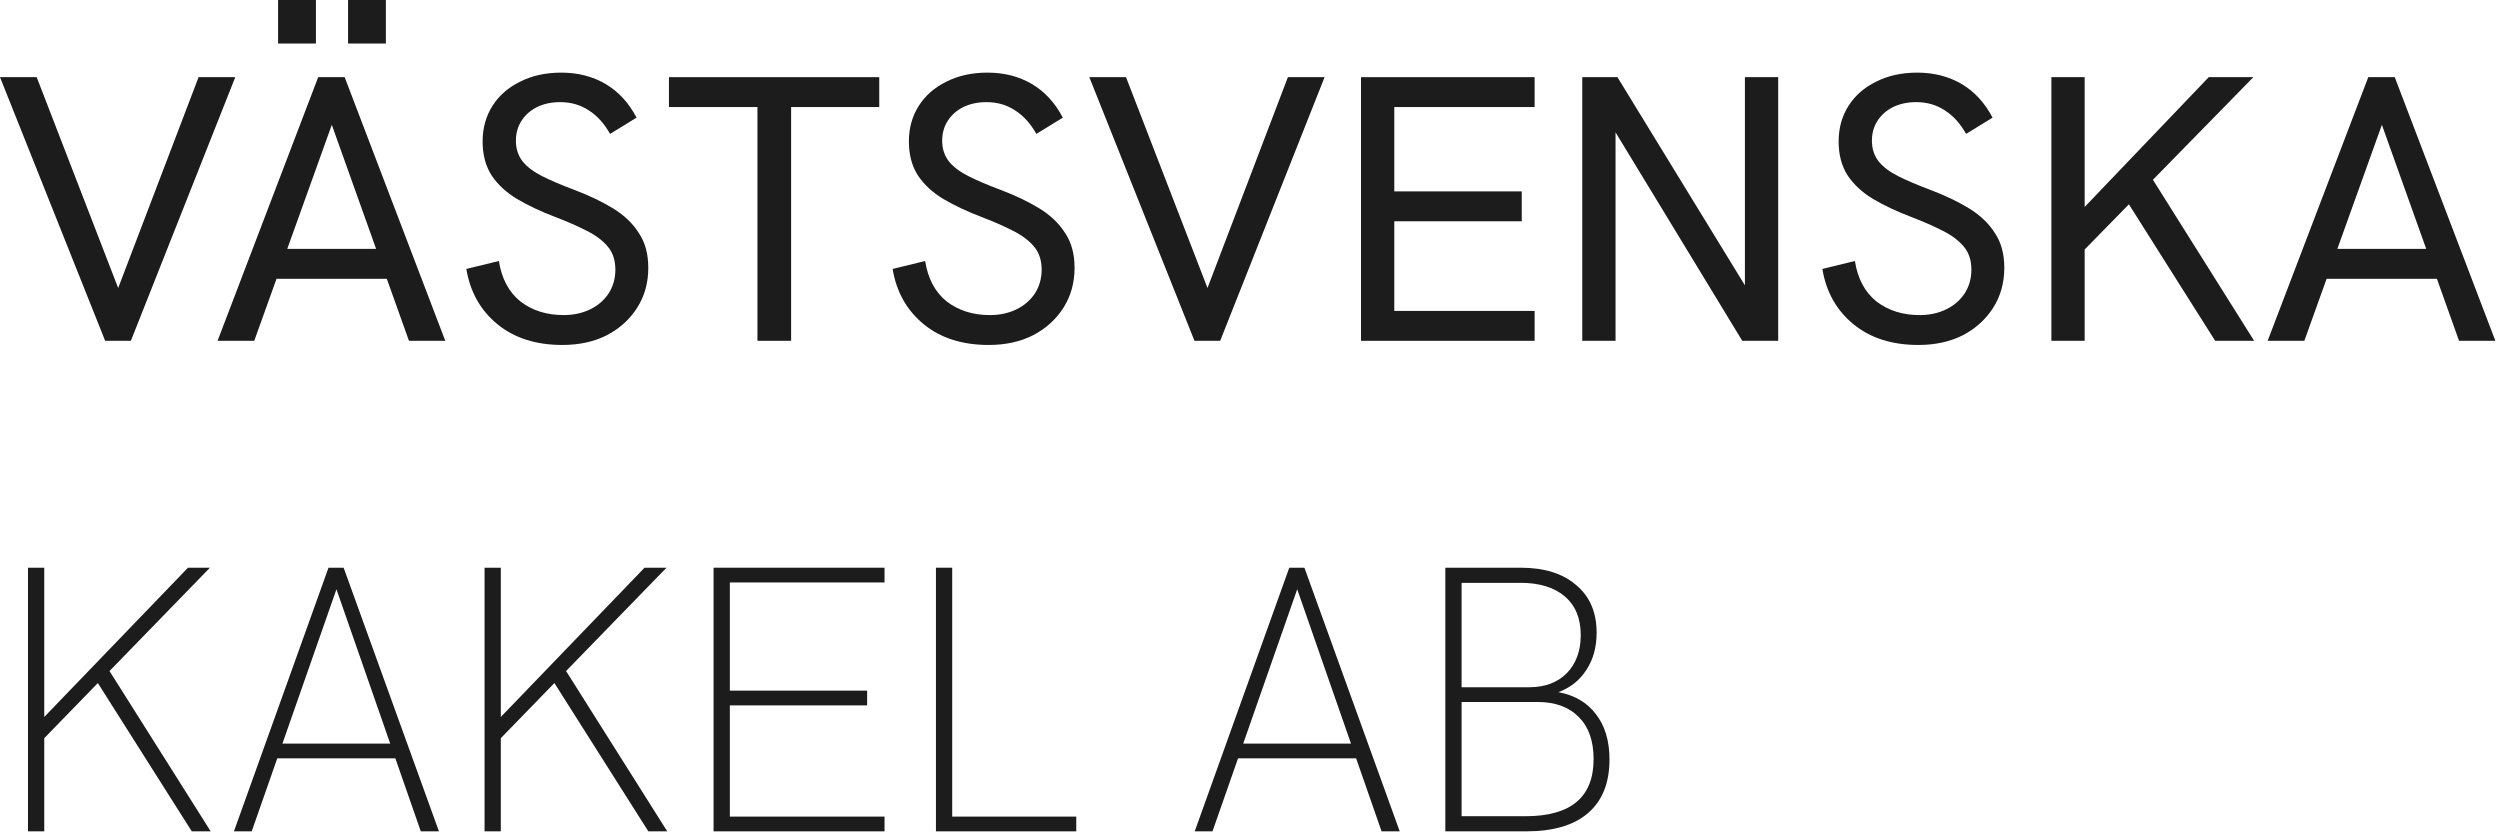
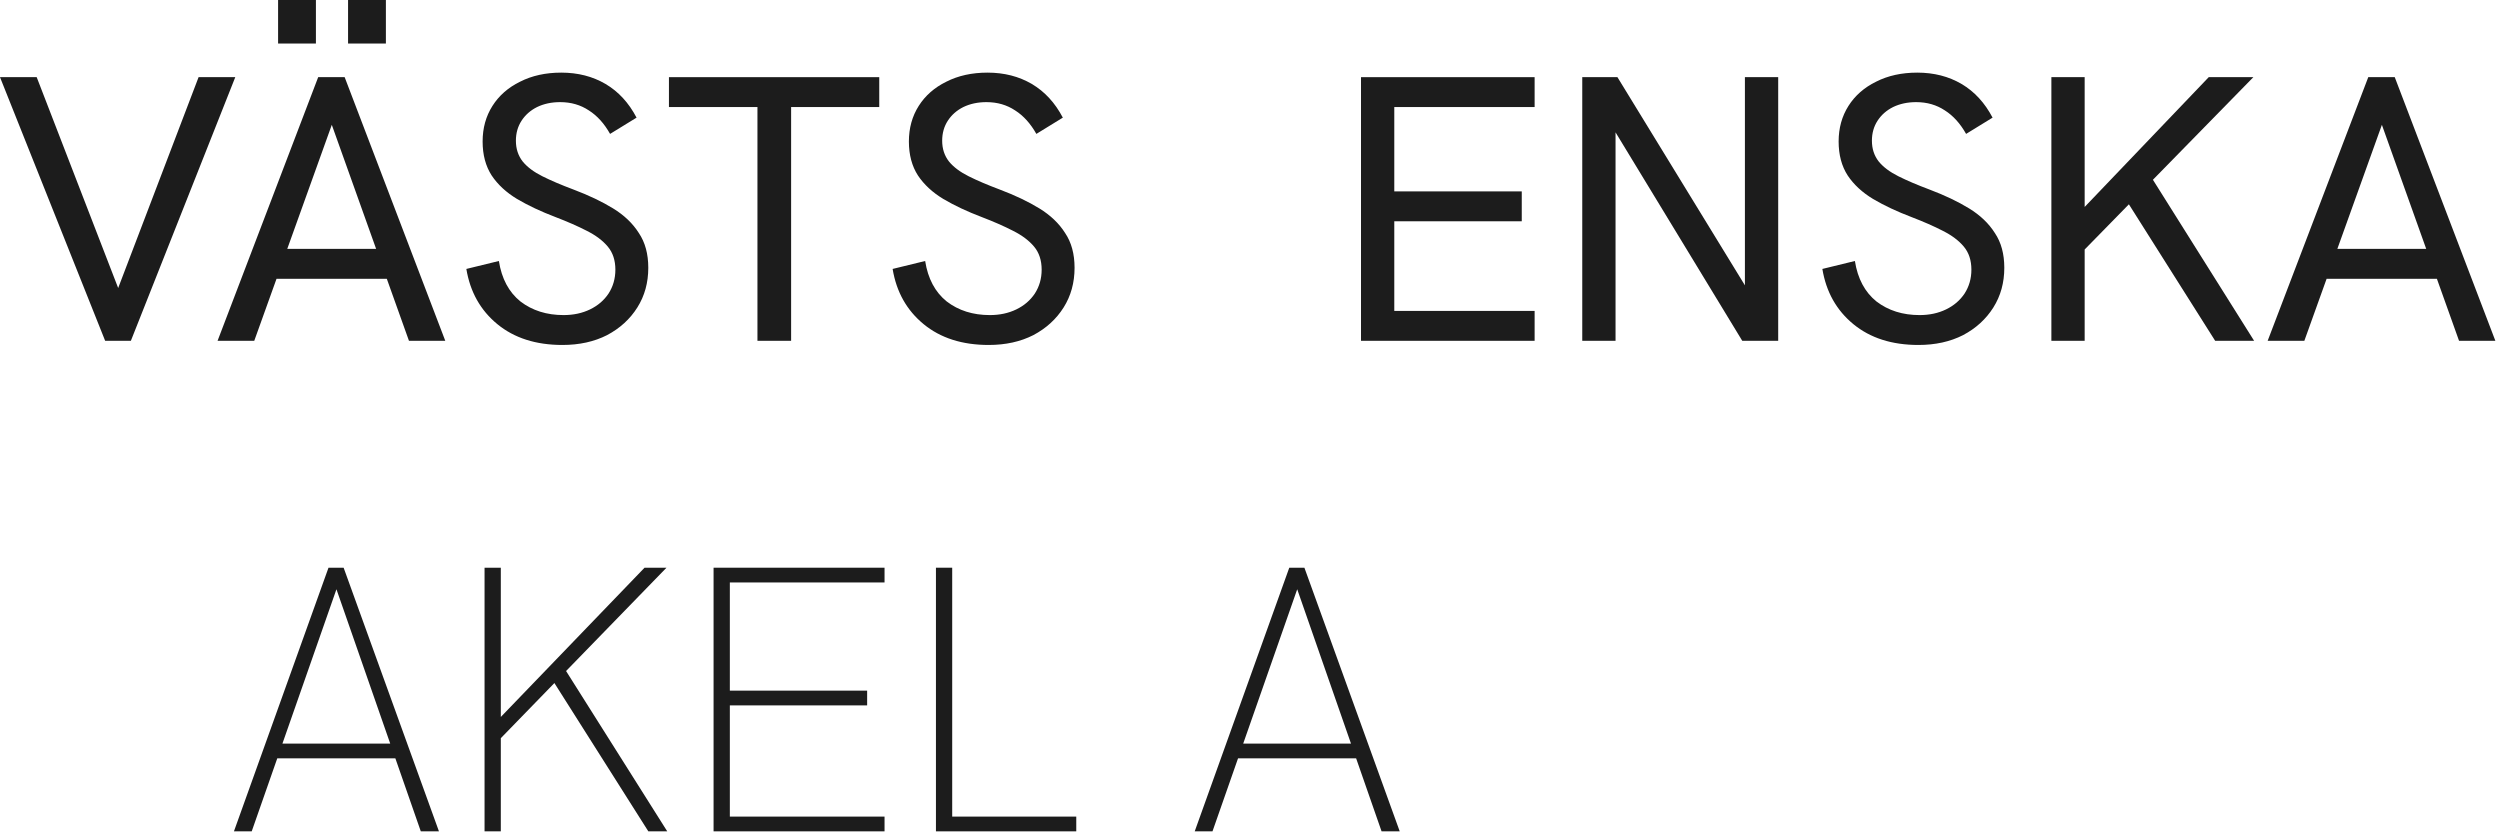
<svg xmlns="http://www.w3.org/2000/svg" width="423" height="141" viewBox="0 0 423 141" fill="none">
-   <path d="M244.549 140.664V96.056H257.285C261.295 96.056 264.431 97.037 266.693 99C268.997 100.92 270.149 103.608 270.149 107.064C270.149 109.496 269.573 111.587 268.421 113.336C267.311 115.085 265.733 116.344 263.685 117.112C266.415 117.624 268.527 118.861 270.021 120.824C271.557 122.787 272.325 125.347 272.325 128.504C272.325 132.472 271.109 135.501 268.677 137.592C266.287 139.64 262.81 140.664 258.245 140.664H244.549ZM247.301 138.104H258.117C265.797 138.104 269.637 134.883 269.637 128.44C269.637 125.368 268.805 123 267.141 121.336C265.477 119.629 263.151 118.776 260.165 118.776H247.301V138.104ZM247.301 116.28H258.757C261.402 116.28 263.514 115.491 265.093 113.912C266.671 112.291 267.461 110.136 267.461 107.448C267.461 104.632 266.565 102.456 264.773 100.92C262.981 99.384 260.485 98.616 257.285 98.616H247.301V116.28Z" fill="#1C1C1C" />
  <path d="M202.145 140.664L218.145 96.056H220.705L236.833 140.664H233.761L219.489 99.704L205.153 140.664H202.145ZM209.057 128.312L209.889 125.816H229.025L229.921 128.312H209.057Z" fill="#1C1C1C" />
  <path d="M158.361 140.664V96.056H161.113V138.168H182.105V140.664H158.361Z" fill="#1C1C1C" />
  <path d="M120.736 140.664V96.056H149.664V98.552H123.488V116.856H146.72V119.352H123.488V138.168H149.664V140.664H120.736Z" fill="#1C1C1C" />
  <path d="M84.034 125.624V122.04L109.058 96.056H112.77L84.034 125.624ZM81.986 140.664V96.056H84.738V140.664H81.986ZM109.698 140.664L93.442 115L95.49 113.08L112.898 140.664H109.698Z" fill="#1C1C1C" />
  <path d="M39.582 140.664L55.582 96.056H58.142L74.27 140.664H71.198L56.926 99.704L42.59 140.664H39.582ZM46.494 128.312L47.326 125.816H66.462L67.358 128.312H46.494Z" fill="#1C1C1C" />
-   <path d="M6.784 125.624V122.04L31.808 96.056H35.52L6.784 125.624ZM4.736 140.664V96.056H7.488V140.664H4.736ZM32.448 140.664L16.192 115L18.24 113.08L35.648 140.664H32.448Z" fill="#1C1C1C" />
  <path d="M383.688 57.664L400.711 13.056H405.191L422.215 57.664H416.071L403.016 21.12L389.895 57.664H383.688ZM393.159 47.168L394.887 42.112H411.016L412.871 47.168H393.159Z" fill="#1C1C1C" />
  <path d="M351.509 43.456V36.288L373.717 13.056H381.269L351.509 43.456ZM347.093 57.664V13.056H352.725V57.664H347.093ZM374.805 57.664L359.637 33.664L363.861 29.76L381.397 57.664H374.805Z" fill="#1C1C1C" />
  <path d="M324.6 58.368C320.12 58.368 316.451 57.195 313.592 54.848C310.734 52.501 308.984 49.387 308.344 45.504L313.848 44.16C314.318 47.147 315.534 49.429 317.496 51.008C319.502 52.544 321.934 53.312 324.792 53.312C326.456 53.312 327.95 52.992 329.272 52.352C330.595 51.712 331.64 50.816 332.408 49.664C333.176 48.469 333.56 47.125 333.56 45.632C333.56 44.053 333.134 42.752 332.28 41.728C331.427 40.704 330.232 39.808 328.696 39.04C327.203 38.272 325.454 37.504 323.448 36.736C320.974 35.797 318.798 34.773 316.92 33.664C315.086 32.555 313.656 31.232 312.632 29.696C311.608 28.117 311.096 26.197 311.096 23.936C311.096 21.675 311.651 19.669 312.76 17.92C313.87 16.171 315.427 14.805 317.432 13.824C319.438 12.8 321.763 12.288 324.408 12.288C327.224 12.288 329.72 12.928 331.896 14.208C334.072 15.488 335.822 17.387 337.144 19.904L332.664 22.656C331.683 20.907 330.488 19.584 329.08 18.688C327.672 17.749 326.051 17.28 324.216 17.28C322.766 17.28 321.464 17.557 320.312 18.112C319.203 18.667 318.328 19.435 317.688 20.416C317.048 21.397 316.728 22.528 316.728 23.808C316.728 25.173 317.112 26.347 317.88 27.328C318.648 28.267 319.758 29.099 321.208 29.824C322.659 30.549 324.408 31.296 326.456 32.064C329.059 33.045 331.299 34.112 333.176 35.264C335.054 36.416 336.504 37.803 337.528 39.424C338.595 41.003 339.128 42.965 339.128 45.312C339.128 47.829 338.51 50.069 337.272 52.032C336.035 53.995 334.328 55.552 332.152 56.704C329.976 57.813 327.459 58.368 324.6 58.368Z" fill="#1C1C1C" />
  <path d="M267.718 57.664V13.056H273.67L296.518 50.368H295.238V13.056H300.87V57.664H294.79L272.07 20.288H273.35V57.664H267.718Z" fill="#1C1C1C" />
  <path d="M230.281 57.664V13.056H259.657V18.112H235.913V32.384H257.481V37.44H235.913V52.608H259.657V57.664H230.281Z" fill="#1C1C1C" />
-   <path d="M202.105 57.664L184.312 13.056H190.521L205.113 50.816H203.512L217.913 13.056H224.12L206.456 57.664H202.105Z" fill="#1C1C1C" />
  <path d="M167.288 58.368C162.808 58.368 159.138 57.195 156.28 54.848C153.421 52.501 151.672 49.387 151.032 45.504L156.536 44.16C157.005 47.147 158.221 49.429 160.184 51.008C162.189 52.544 164.621 53.312 167.48 53.312C169.144 53.312 170.637 52.992 171.96 52.352C173.282 51.712 174.328 50.816 175.096 49.664C175.864 48.469 176.248 47.125 176.248 45.632C176.248 44.053 175.821 42.752 174.968 41.728C174.114 40.704 172.92 39.808 171.384 39.04C169.89 38.272 168.141 37.504 166.136 36.736C163.661 35.797 161.485 34.773 159.608 33.664C157.773 32.555 156.344 31.232 155.32 29.696C154.296 28.117 153.784 26.197 153.784 23.936C153.784 21.675 154.338 19.669 155.448 17.92C156.557 16.171 158.114 14.805 160.12 13.824C162.125 12.8 164.45 12.288 167.096 12.288C169.912 12.288 172.408 12.928 174.584 14.208C176.76 15.488 178.509 17.387 179.832 19.904L175.352 22.656C174.37 20.907 173.176 19.584 171.768 18.688C170.36 17.749 168.738 17.28 166.904 17.28C165.453 17.28 164.152 17.557 163 18.112C161.89 18.667 161.016 19.435 160.376 20.416C159.736 21.397 159.416 22.528 159.416 23.808C159.416 25.173 159.8 26.347 160.568 27.328C161.336 28.267 162.445 29.099 163.896 29.824C165.346 30.549 167.096 31.296 169.144 32.064C171.746 33.045 173.986 34.112 175.864 35.264C177.741 36.416 179.192 37.803 180.216 39.424C181.282 41.003 181.816 42.965 181.816 45.312C181.816 47.829 181.197 50.069 179.96 52.032C178.722 53.995 177.016 55.552 174.84 56.704C172.664 57.813 170.146 58.368 167.288 58.368Z" fill="#1C1C1C" />
  <path d="M128.161 57.664V18.112H113.185V13.056H148.769V18.112H133.857V57.664H128.161Z" fill="#1C1C1C" />
  <path d="M95.162 58.368C90.683 58.368 87.013 57.195 84.154 54.848C81.296 52.501 79.546 49.387 78.906 45.504L84.41 44.16C84.88 47.147 86.096 49.429 88.058 51.008C90.064 52.544 92.496 53.312 95.355 53.312C97.019 53.312 98.512 52.992 99.835 52.352C101.157 51.712 102.202 50.816 102.97 49.664C103.738 48.469 104.122 47.125 104.122 45.632C104.122 44.053 103.696 42.752 102.842 41.728C101.989 40.704 100.794 39.808 99.258 39.04C97.765 38.272 96.016 37.504 94.01 36.736C91.536 35.797 89.36 34.773 87.483 33.664C85.648 32.555 84.219 31.232 83.195 29.696C82.171 28.117 81.659 26.197 81.659 23.936C81.659 21.675 82.213 19.669 83.323 17.92C84.432 16.171 85.989 14.805 87.995 13.824C90 12.8 92.325 12.288 94.971 12.288C97.787 12.288 100.282 12.928 102.458 14.208C104.634 15.488 106.384 17.387 107.706 19.904L103.226 22.656C102.245 20.907 101.05 19.584 99.642 18.688C98.234 17.749 96.613 17.28 94.778 17.28C93.328 17.28 92.026 17.557 90.874 18.112C89.765 18.667 88.891 19.435 88.251 20.416C87.611 21.397 87.29 22.528 87.29 23.808C87.29 25.173 87.674 26.347 88.442 27.328C89.21 28.267 90.32 29.099 91.77 29.824C93.221 30.549 94.971 31.296 97.019 32.064C99.621 33.045 101.861 34.112 103.738 35.264C105.616 36.416 107.066 37.803 108.09 39.424C109.157 41.003 109.69 42.965 109.69 45.312C109.69 47.829 109.072 50.069 107.834 52.032C106.597 53.995 104.891 55.552 102.715 56.704C100.539 57.813 98.021 58.368 95.162 58.368Z" fill="#1C1C1C" />
  <path d="M36.812 57.664L53.837 13.056H58.316L75.341 57.664H69.197L56.141 21.12L43.02 57.664H36.812ZM46.285 47.168L48.013 42.112H64.141L65.996 47.168H46.285ZM58.892 7.36V0H65.293V7.36H58.892ZM47.053 7.36V0H53.453V7.36H47.053Z" fill="#1C1C1C" />
-   <path d="M17.792 57.664L0 13.056H6.208L20.8 50.816H19.2L33.6 13.056H39.808L22.144 57.664H17.792Z" fill="#1C1C1C" />
+   <path d="M17.792 57.664L0 13.056H6.208L20.8 50.816H19.2L33.6 13.056H39.808L22.144 57.664Z" fill="#1C1C1C" />
</svg>